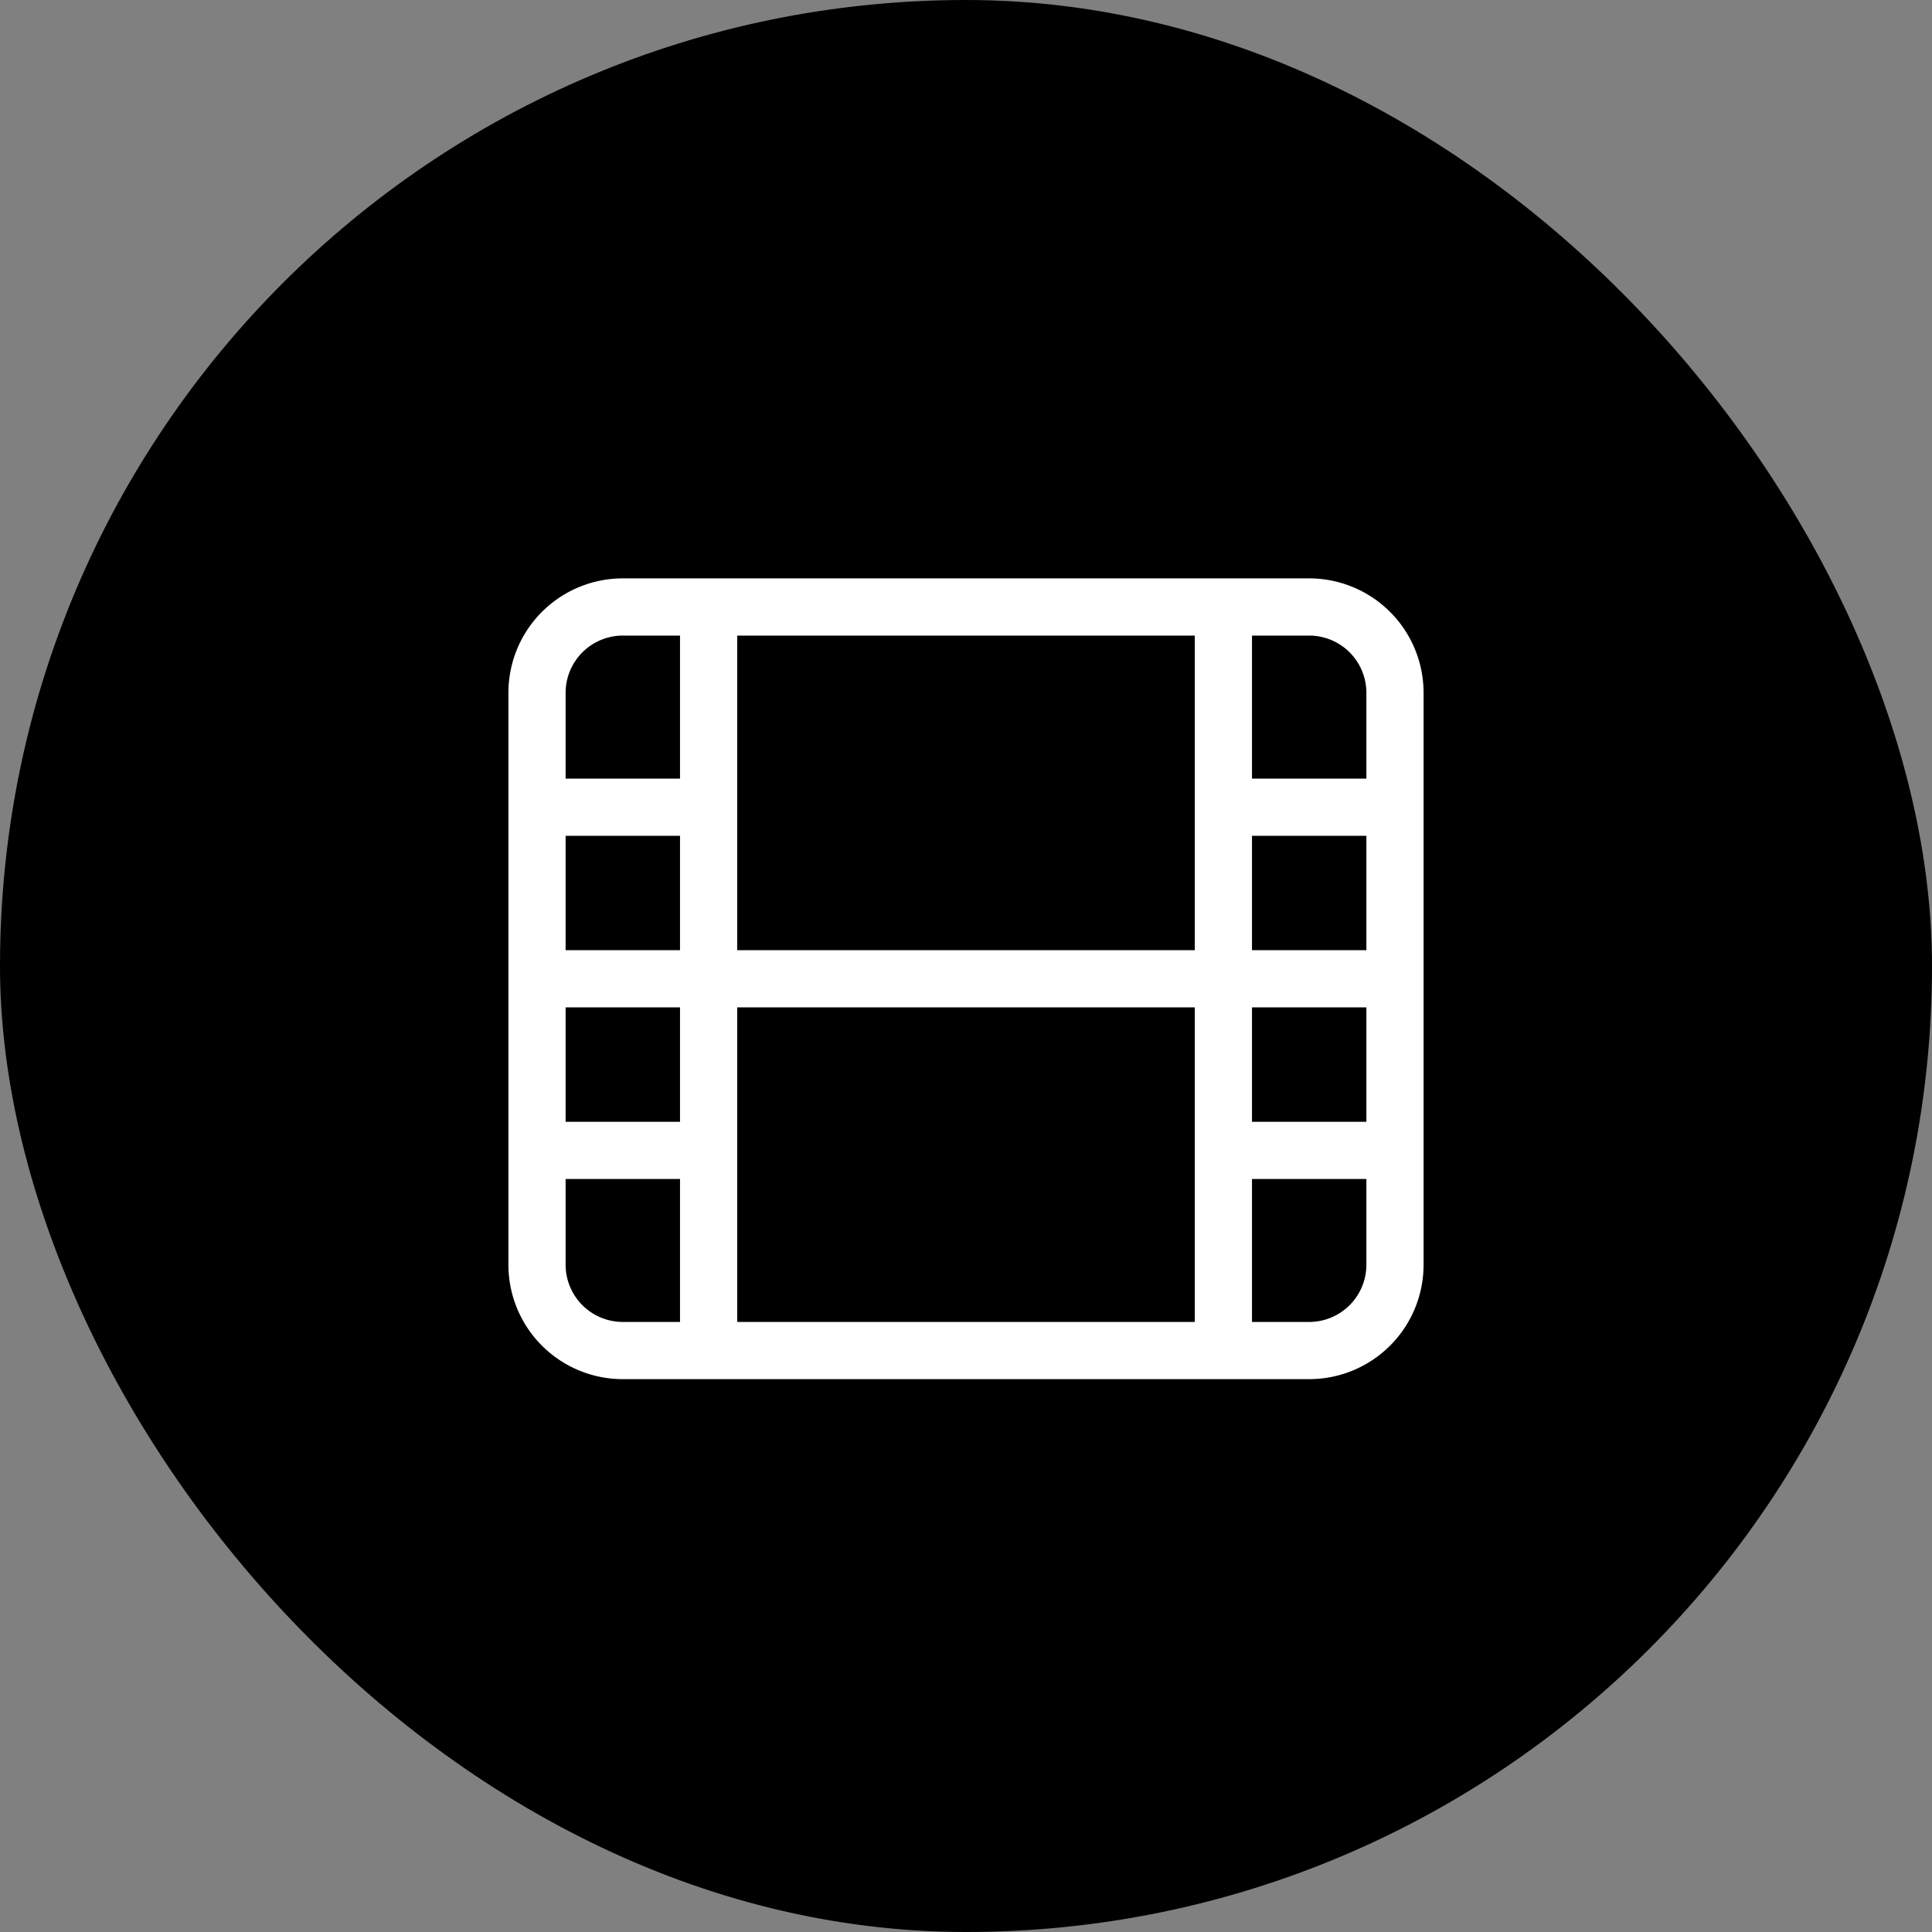
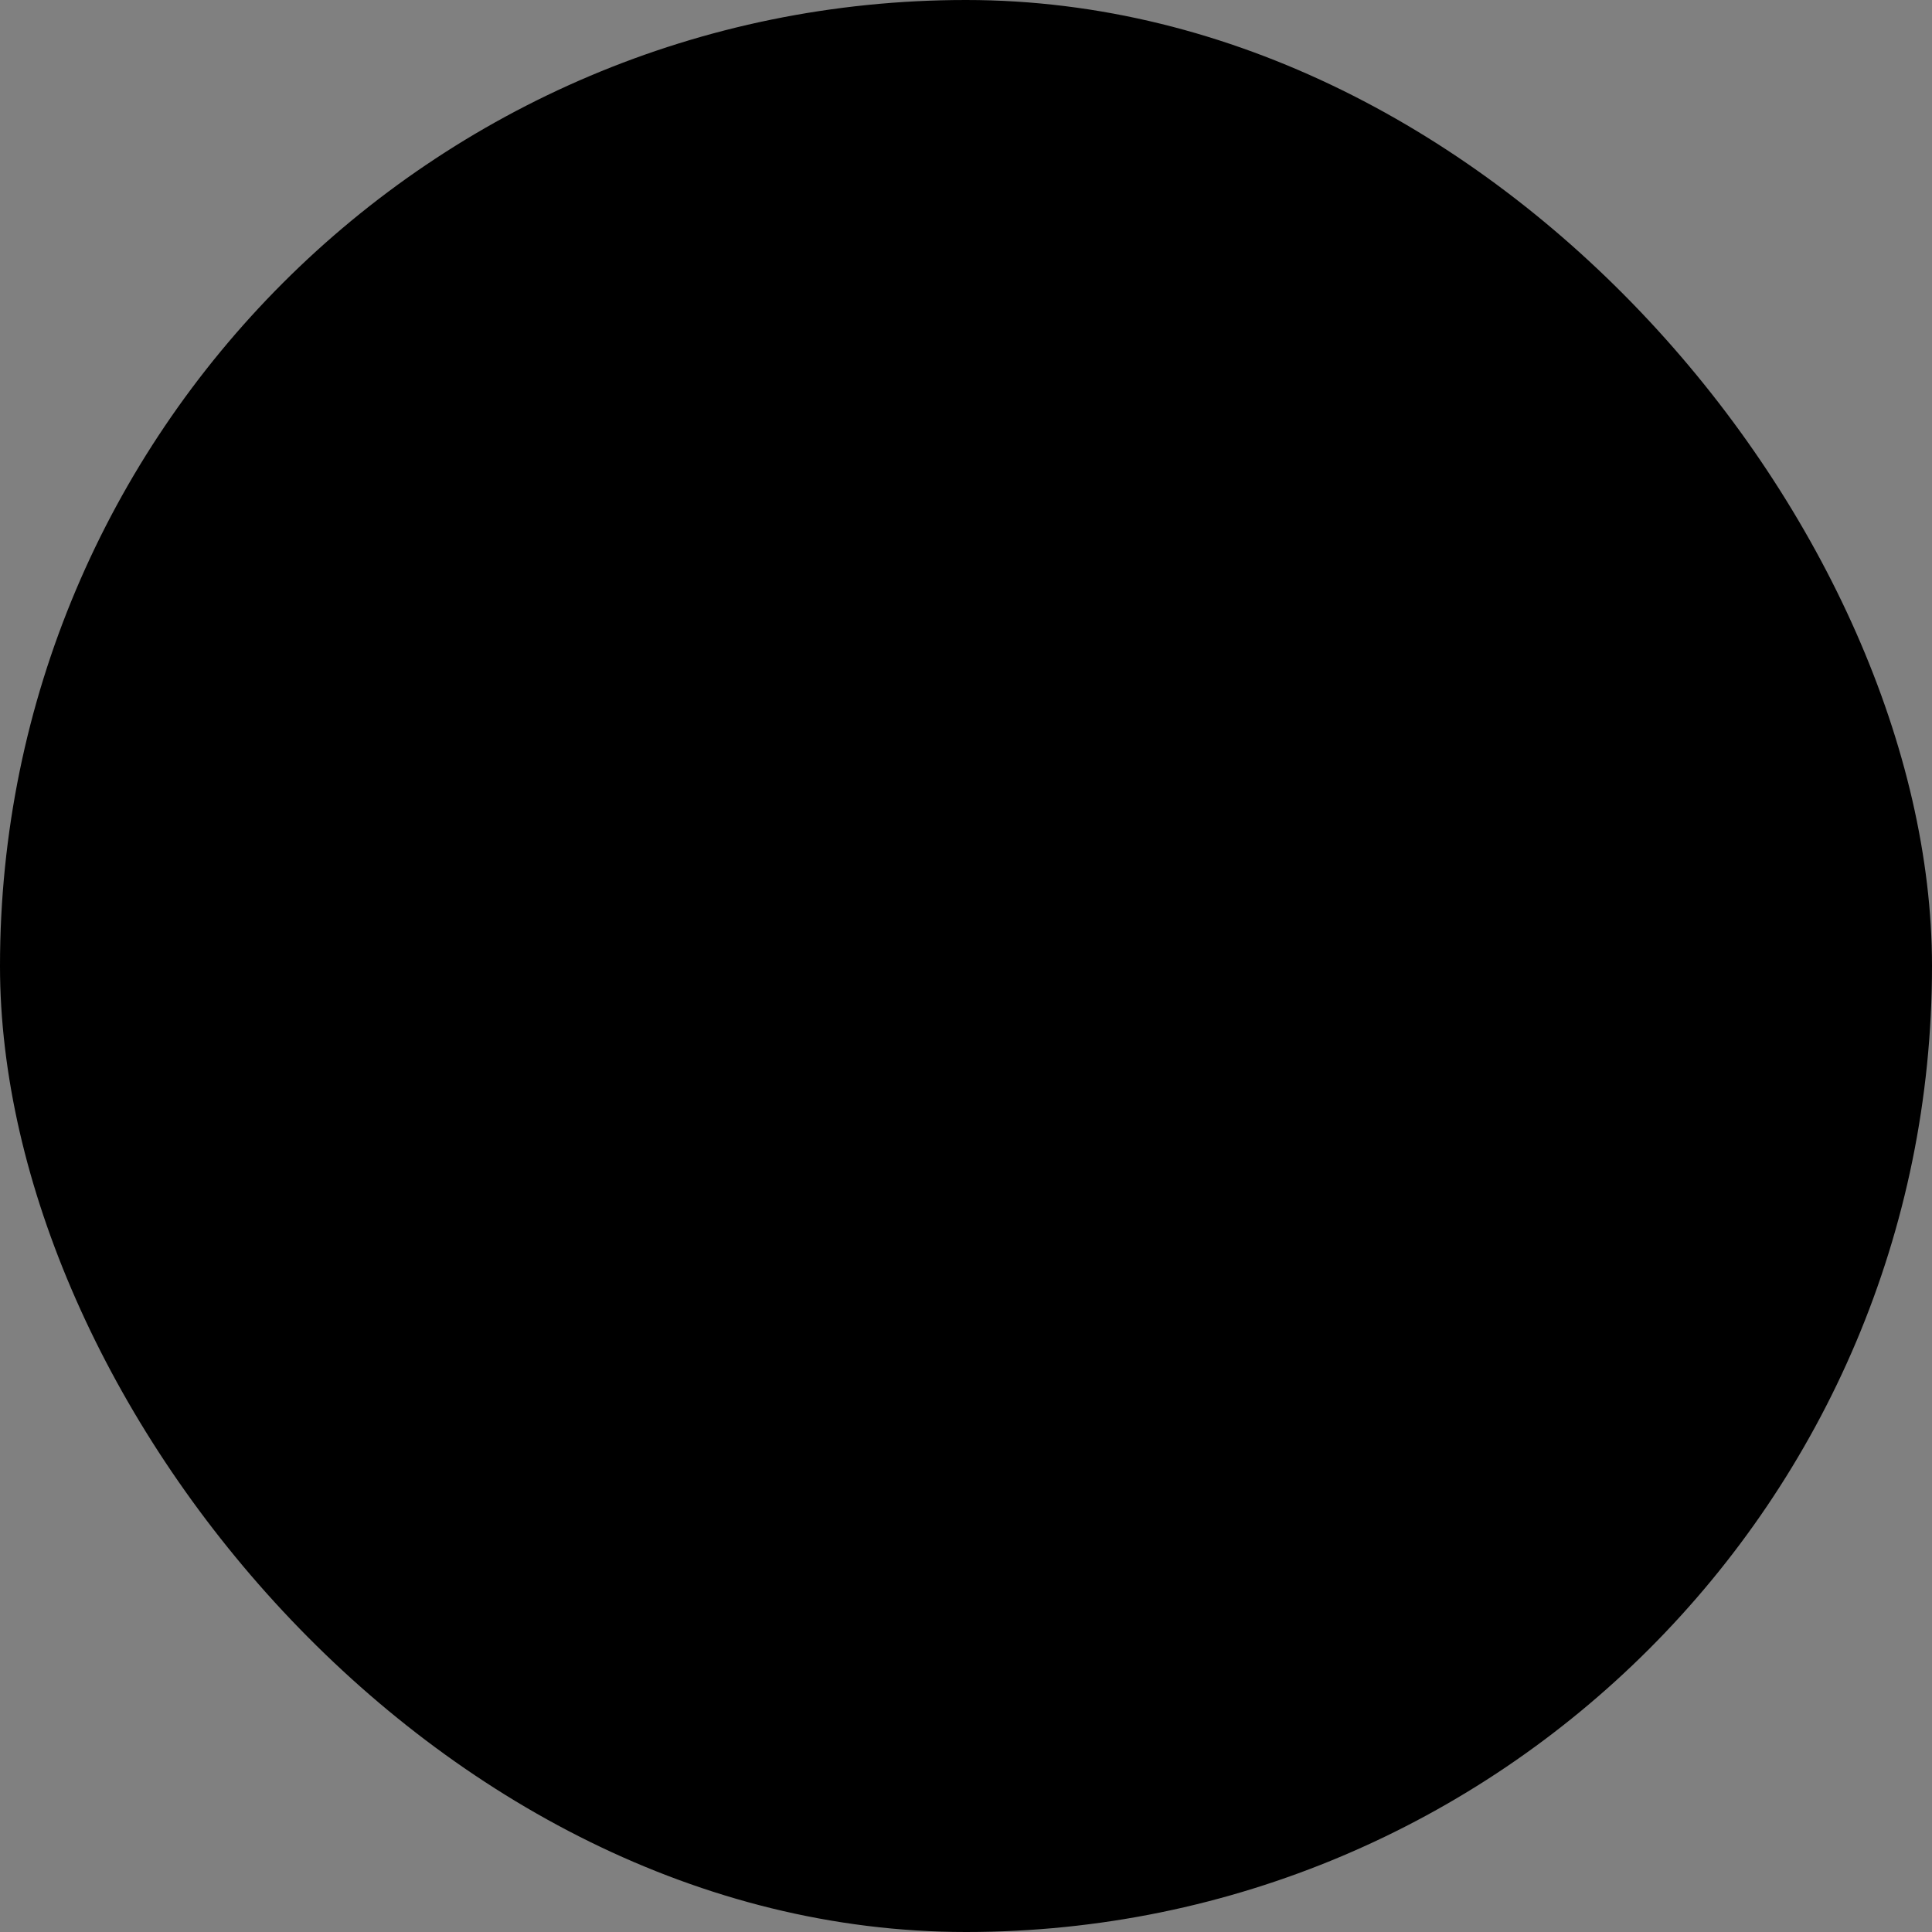
<svg xmlns="http://www.w3.org/2000/svg" width="38" height="38" viewBox="0 0 38 38">
  <rect x="0" y="0" width="38" height="38" fill="#808080" stroke="none" />
  <g id=":_ic-video" data-name=": ic-video" transform="translate(-232.948 -1088.948)">
    <rect id="Rectangle_2665" data-name="Rectangle 2665" width="38" height="38" rx="19" transform="translate(232.948 1088.948)" />
-     <path id="Path_1990" data-name="Path 1990" d="M15.75-14.625H2.25A2.25,2.25,0,0,0,0-12.375v11.25a2.25,2.25,0,0,0,2.25,2.25h13.5A2.25,2.25,0,0,0,18-1.125v-11.25A2.251,2.251,0,0,0,15.75-14.625ZM13.5-13.5v6.188h-9V-13.5ZM1.125-12.375A1.126,1.126,0,0,1,2.25-13.5H3.375v2.813H1.125Zm0,2.813h2.25v2.25H1.125Zm0,3.375h2.25v2.25H1.125ZM2.25,0A1.126,1.126,0,0,1,1.125-1.125V-2.812h2.25V0ZM4.5,0V-6.187h9V0ZM16.875-1.125A1.126,1.126,0,0,1,15.75,0H14.625V-2.812h2.25Zm0-2.812h-2.25v-2.25h2.25Zm0-3.375h-2.25v-2.25h2.25Zm0-3.375h-2.25V-13.5H15.75a1.126,1.126,0,0,1,1.125,1.125Z" transform="translate(242.948 1114.949)" fill="#fff" />
  </g>
</svg>